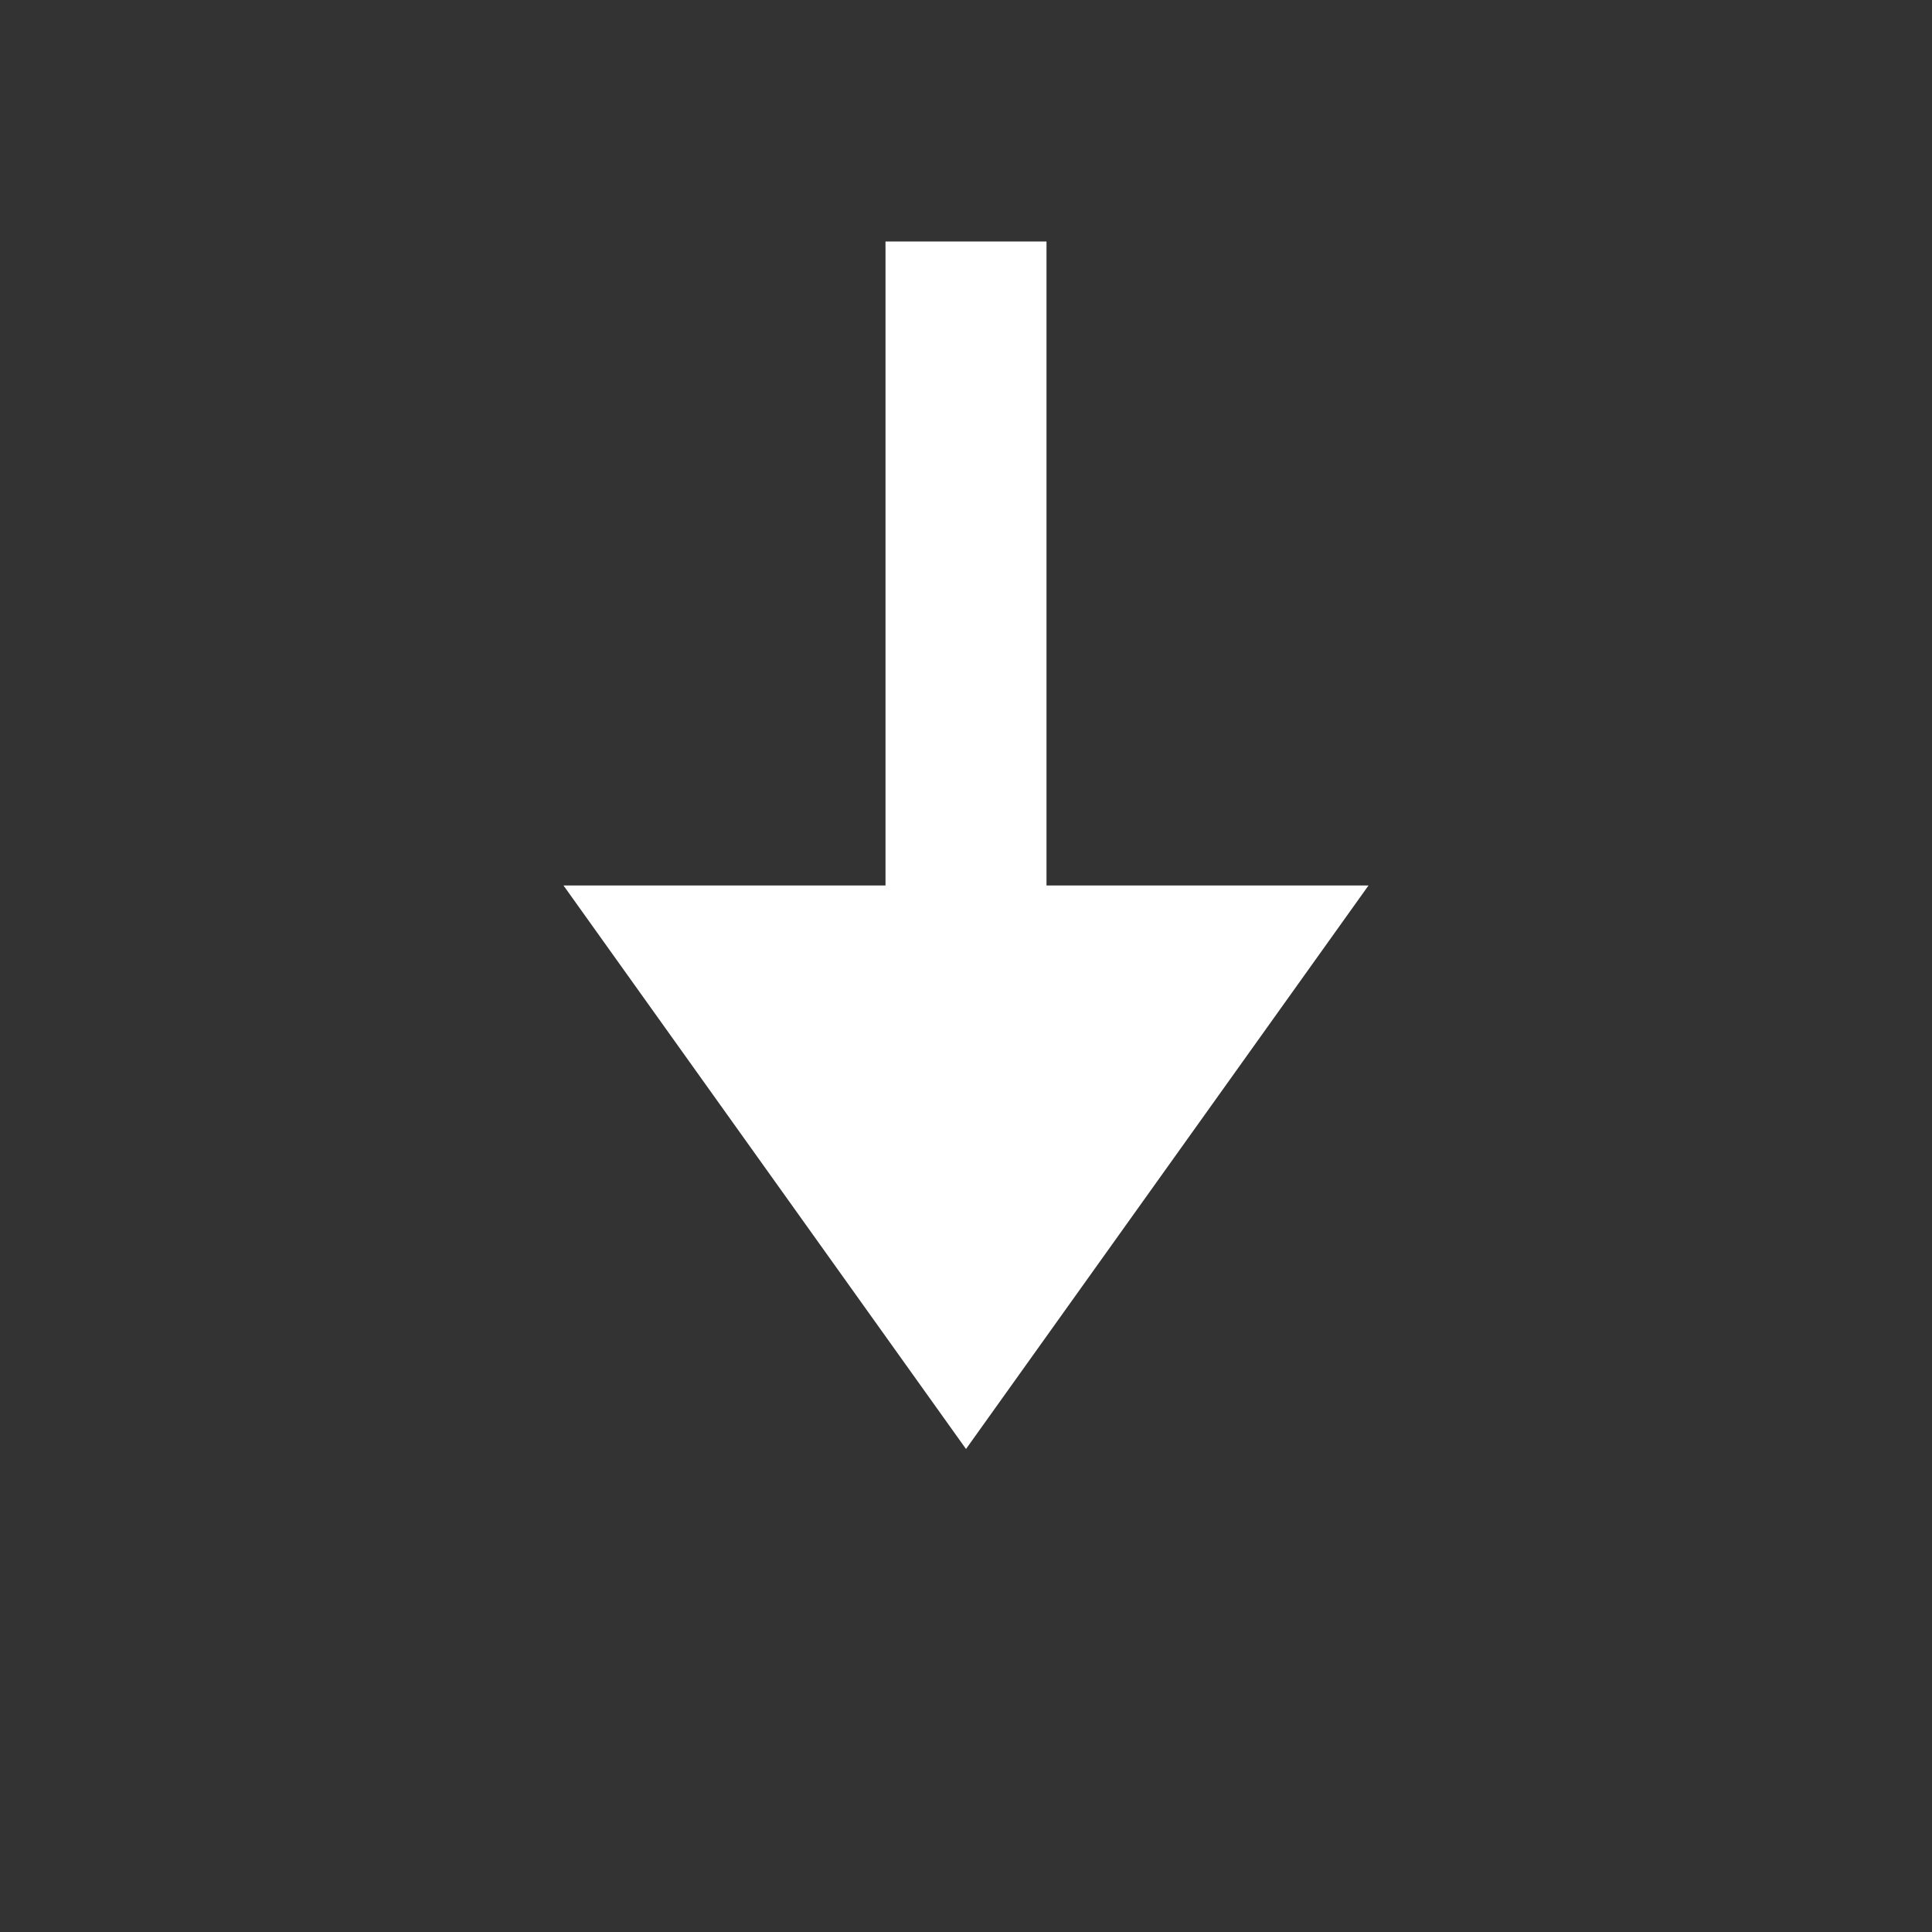
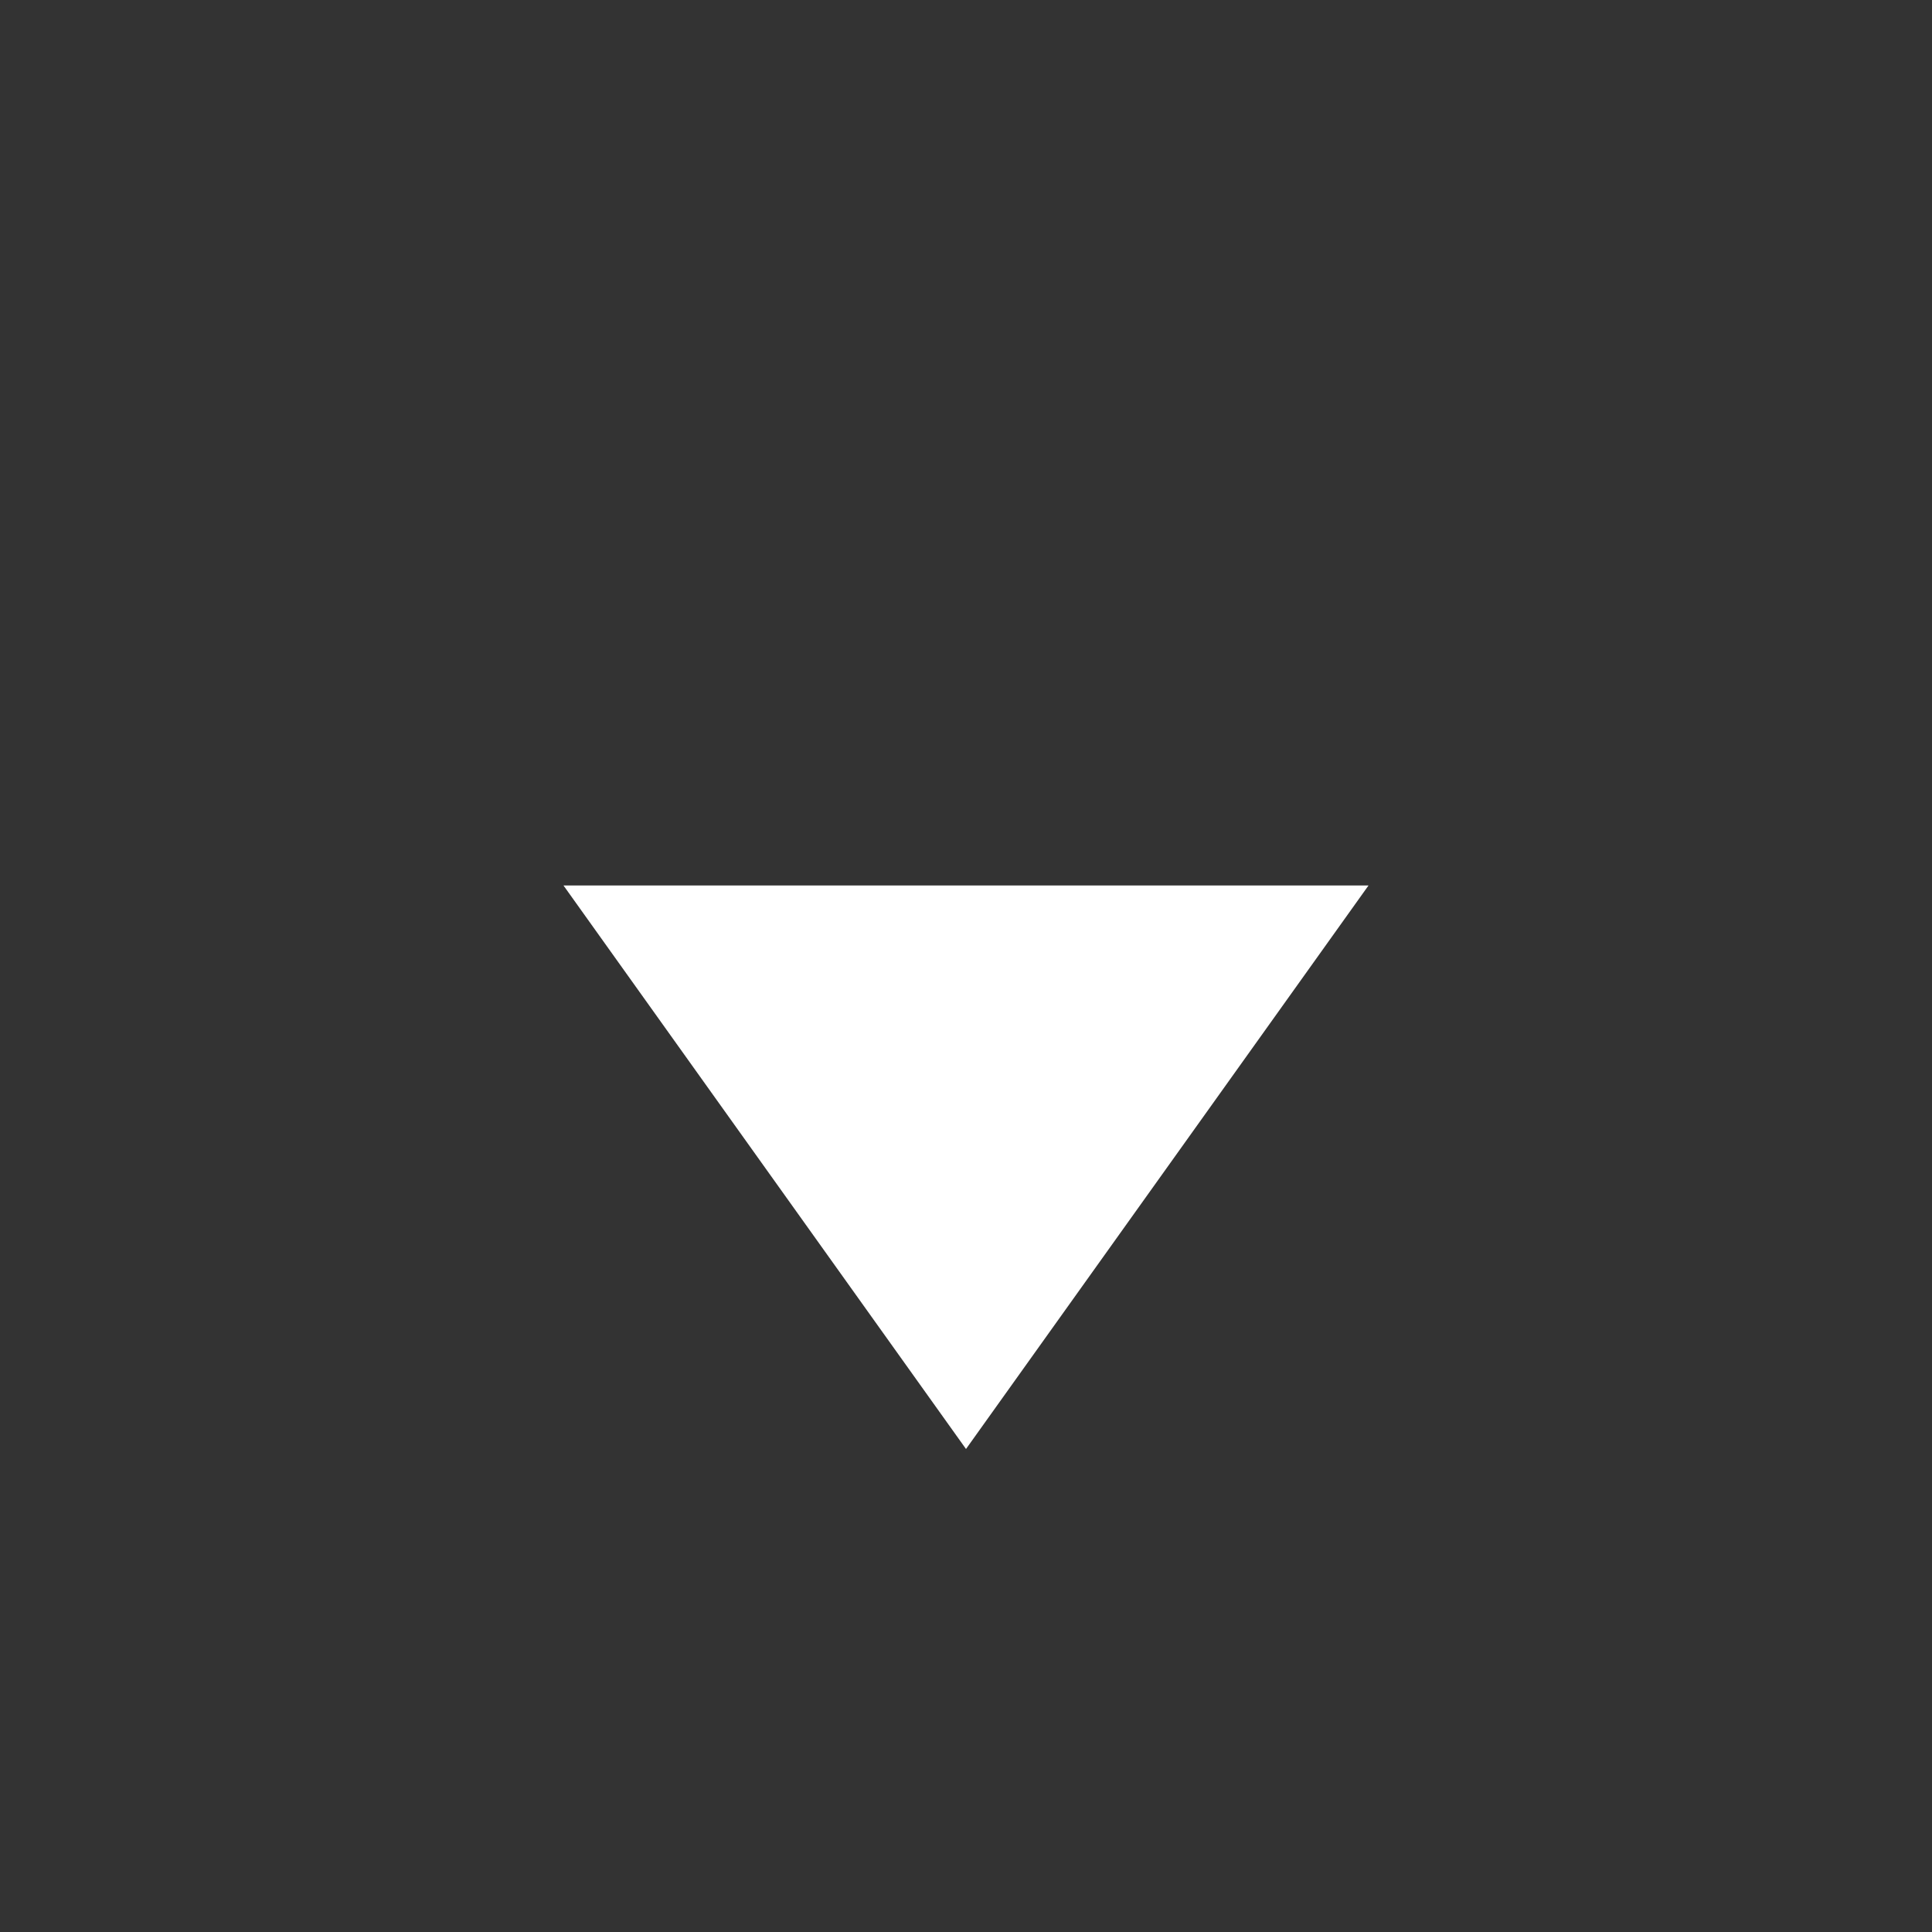
<svg xmlns="http://www.w3.org/2000/svg" width="24" height="24" viewBox="0 0 24 24" fill="none">
  <rect x="0" y="0" width="24" height="24" fill="#333333" stroke="none" />
-   <rect x="13" y="3" width="9" height="2" transform="rotate(90 13 3)" fill="white" />
  <path d="M7 11L17 11L12 18L7 11Z" fill="white" />
</svg>